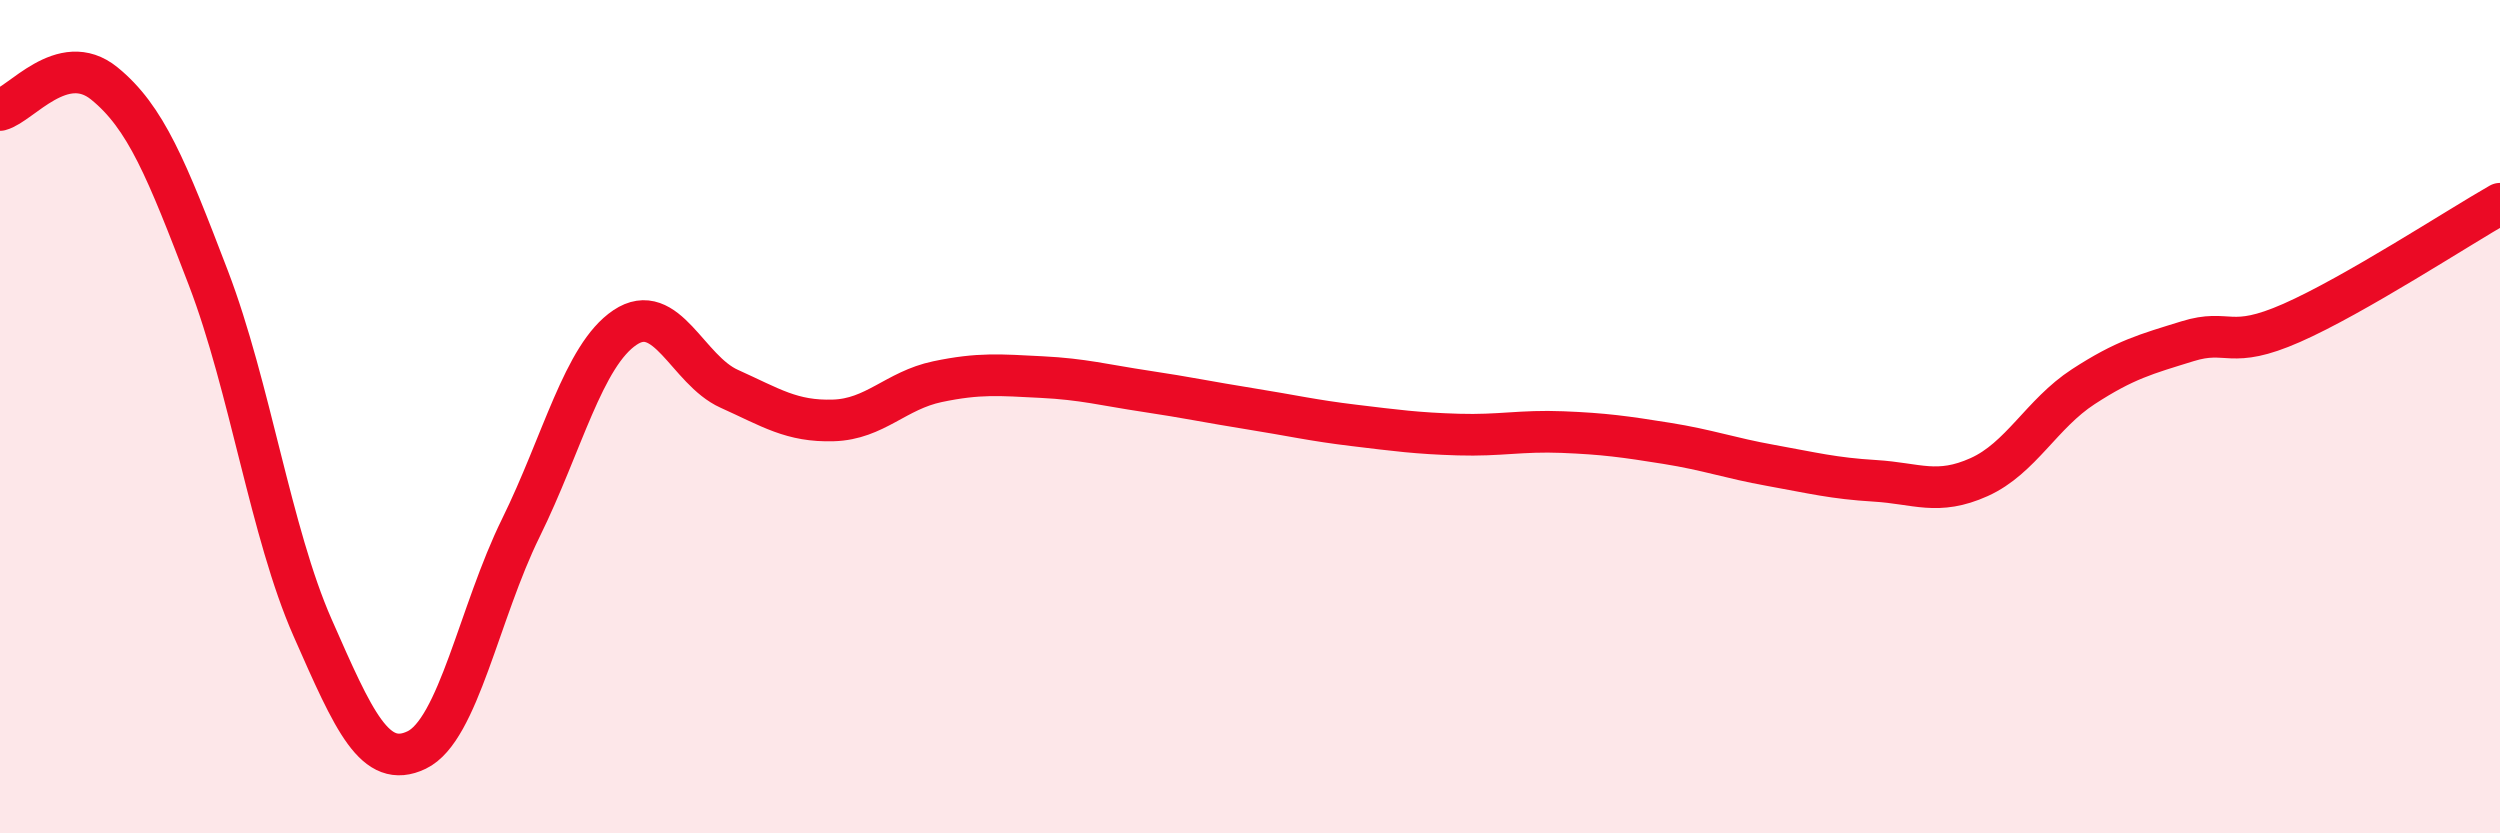
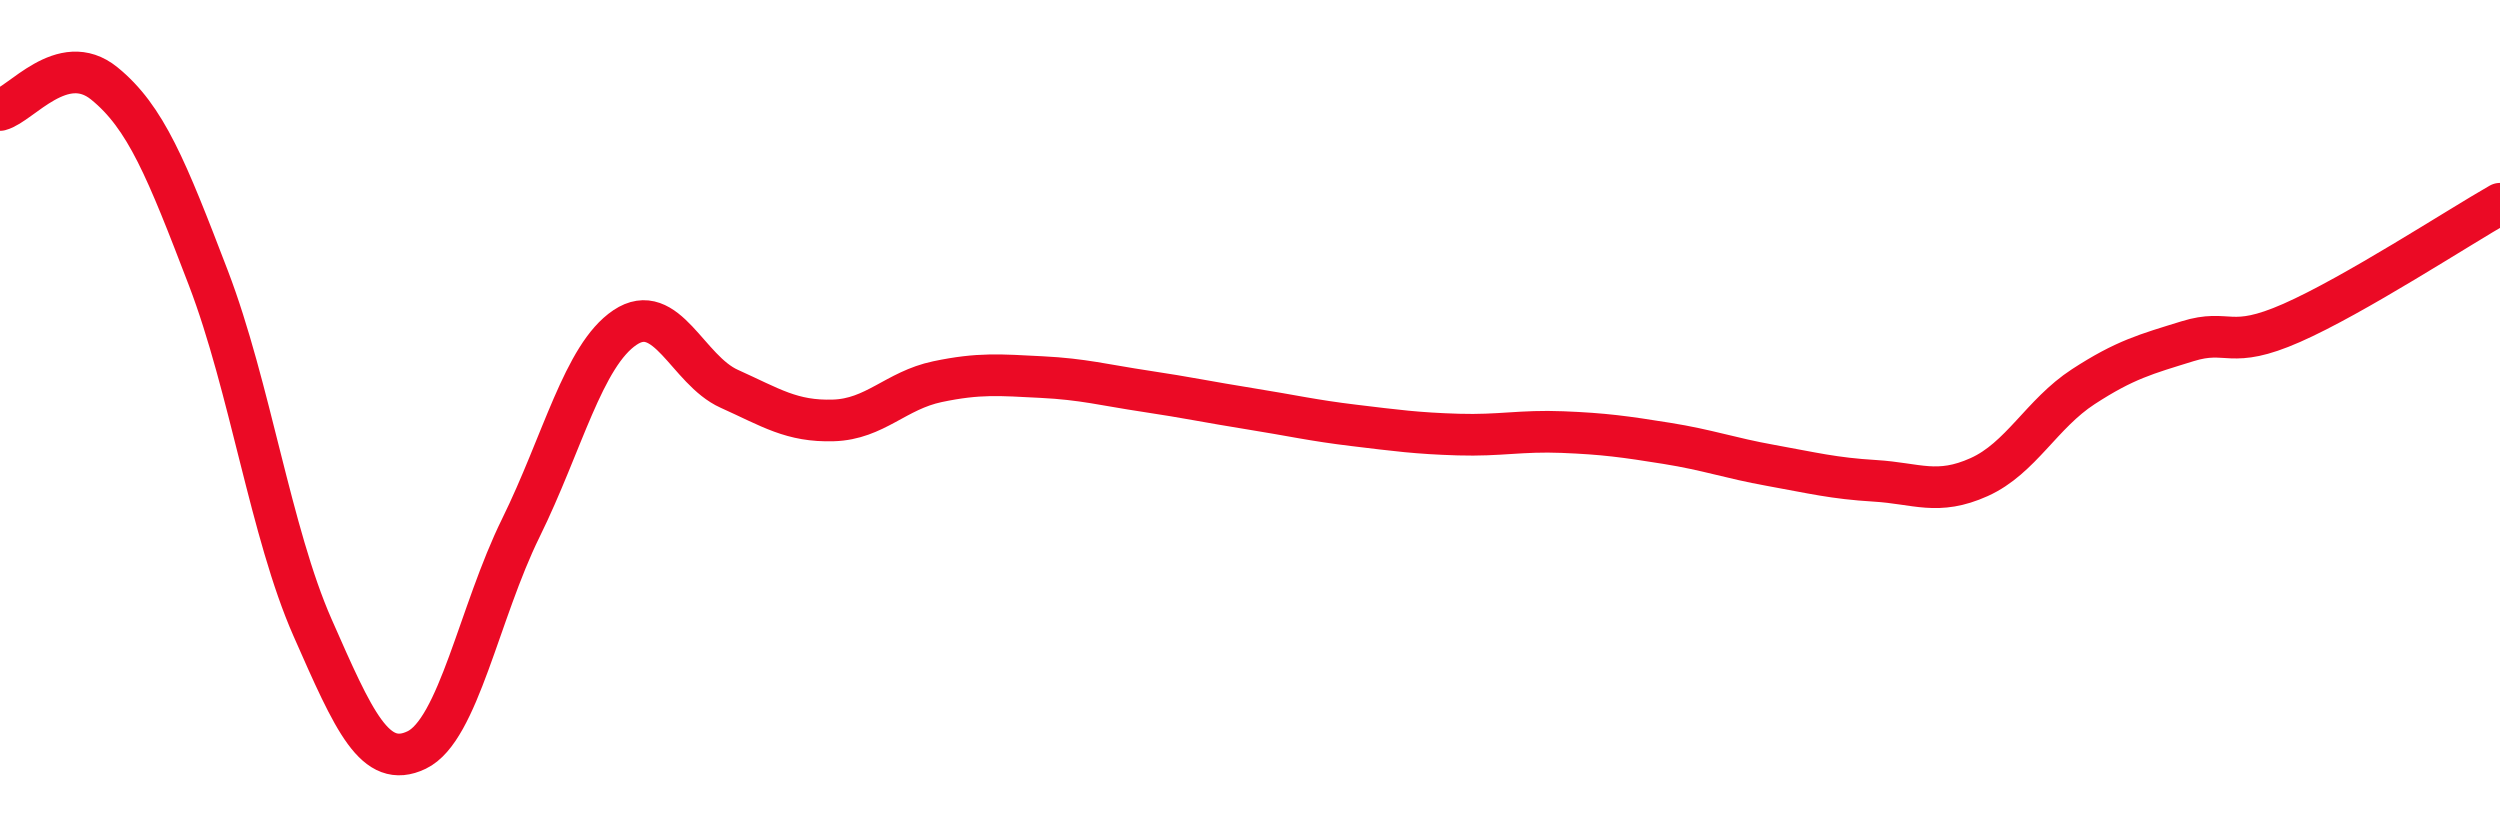
<svg xmlns="http://www.w3.org/2000/svg" width="60" height="20" viewBox="0 0 60 20">
-   <path d="M 0,2.64 C 0.5,2.51 1.5,1.19 2.5,2 C 3.5,2.81 4,4.06 5,6.67 C 6,9.28 6.5,12.79 7.5,15.06 C 8.5,17.33 9,18.48 10,18 C 11,17.52 11.5,14.7 12.5,12.67 C 13.5,10.64 14,8.53 15,7.86 C 16,7.19 16.5,8.88 17.5,9.33 C 18.5,9.78 19,10.12 20,10.09 C 21,10.06 21.5,9.37 22.5,9.16 C 23.5,8.95 24,9 25,9.05 C 26,9.1 26.5,9.24 27.5,9.39 C 28.5,9.54 29,9.65 30,9.81 C 31,9.97 31.5,10.09 32.5,10.21 C 33.5,10.33 34,10.4 35,10.43 C 36,10.46 36.5,10.33 37.5,10.37 C 38.5,10.41 39,10.48 40,10.64 C 41,10.8 41.5,10.99 42.5,11.17 C 43.5,11.35 44,11.48 45,11.54 C 46,11.6 46.5,11.9 47.5,11.45 C 48.5,11 49,9.93 50,9.28 C 51,8.63 51.5,8.5 52.5,8.19 C 53.5,7.88 53.5,8.41 55,7.75 C 56.5,7.09 59,5.46 60,4.89L60 20L0 20Z" fill="#EB0A25" opacity="0.1" stroke-linecap="round" stroke-linejoin="round" />
  <path d="M 0,2.64 C 0.5,2.51 1.5,1.19 2.5,2 C 3.5,2.81 4,4.06 5,6.67 C 6,9.28 6.5,12.79 7.5,15.06 C 8.5,17.33 9,18.48 10,18 C 11,17.52 11.5,14.7 12.5,12.67 C 13.5,10.64 14,8.53 15,7.86 C 16,7.19 16.5,8.88 17.5,9.33 C 18.5,9.78 19,10.12 20,10.09 C 21,10.06 21.5,9.37 22.5,9.16 C 23.5,8.95 24,9 25,9.05 C 26,9.1 26.5,9.24 27.5,9.39 C 28.5,9.54 29,9.65 30,9.81 C 31,9.97 31.5,10.09 32.5,10.21 C 33.5,10.33 34,10.4 35,10.43 C 36,10.46 36.5,10.33 37.5,10.37 C 38.5,10.41 39,10.48 40,10.64 C 41,10.8 41.5,10.99 42.5,11.17 C 43.5,11.35 44,11.48 45,11.54 C 46,11.6 46.5,11.9 47.5,11.45 C 48.5,11 49,9.93 50,9.28 C 51,8.63 51.5,8.5 52.5,8.19 C 53.5,7.88 53.5,8.41 55,7.75 C 56.5,7.09 59,5.46 60,4.89" stroke="#EB0A25" stroke-width="1" fill="none" stroke-linecap="round" stroke-linejoin="round" />
</svg>